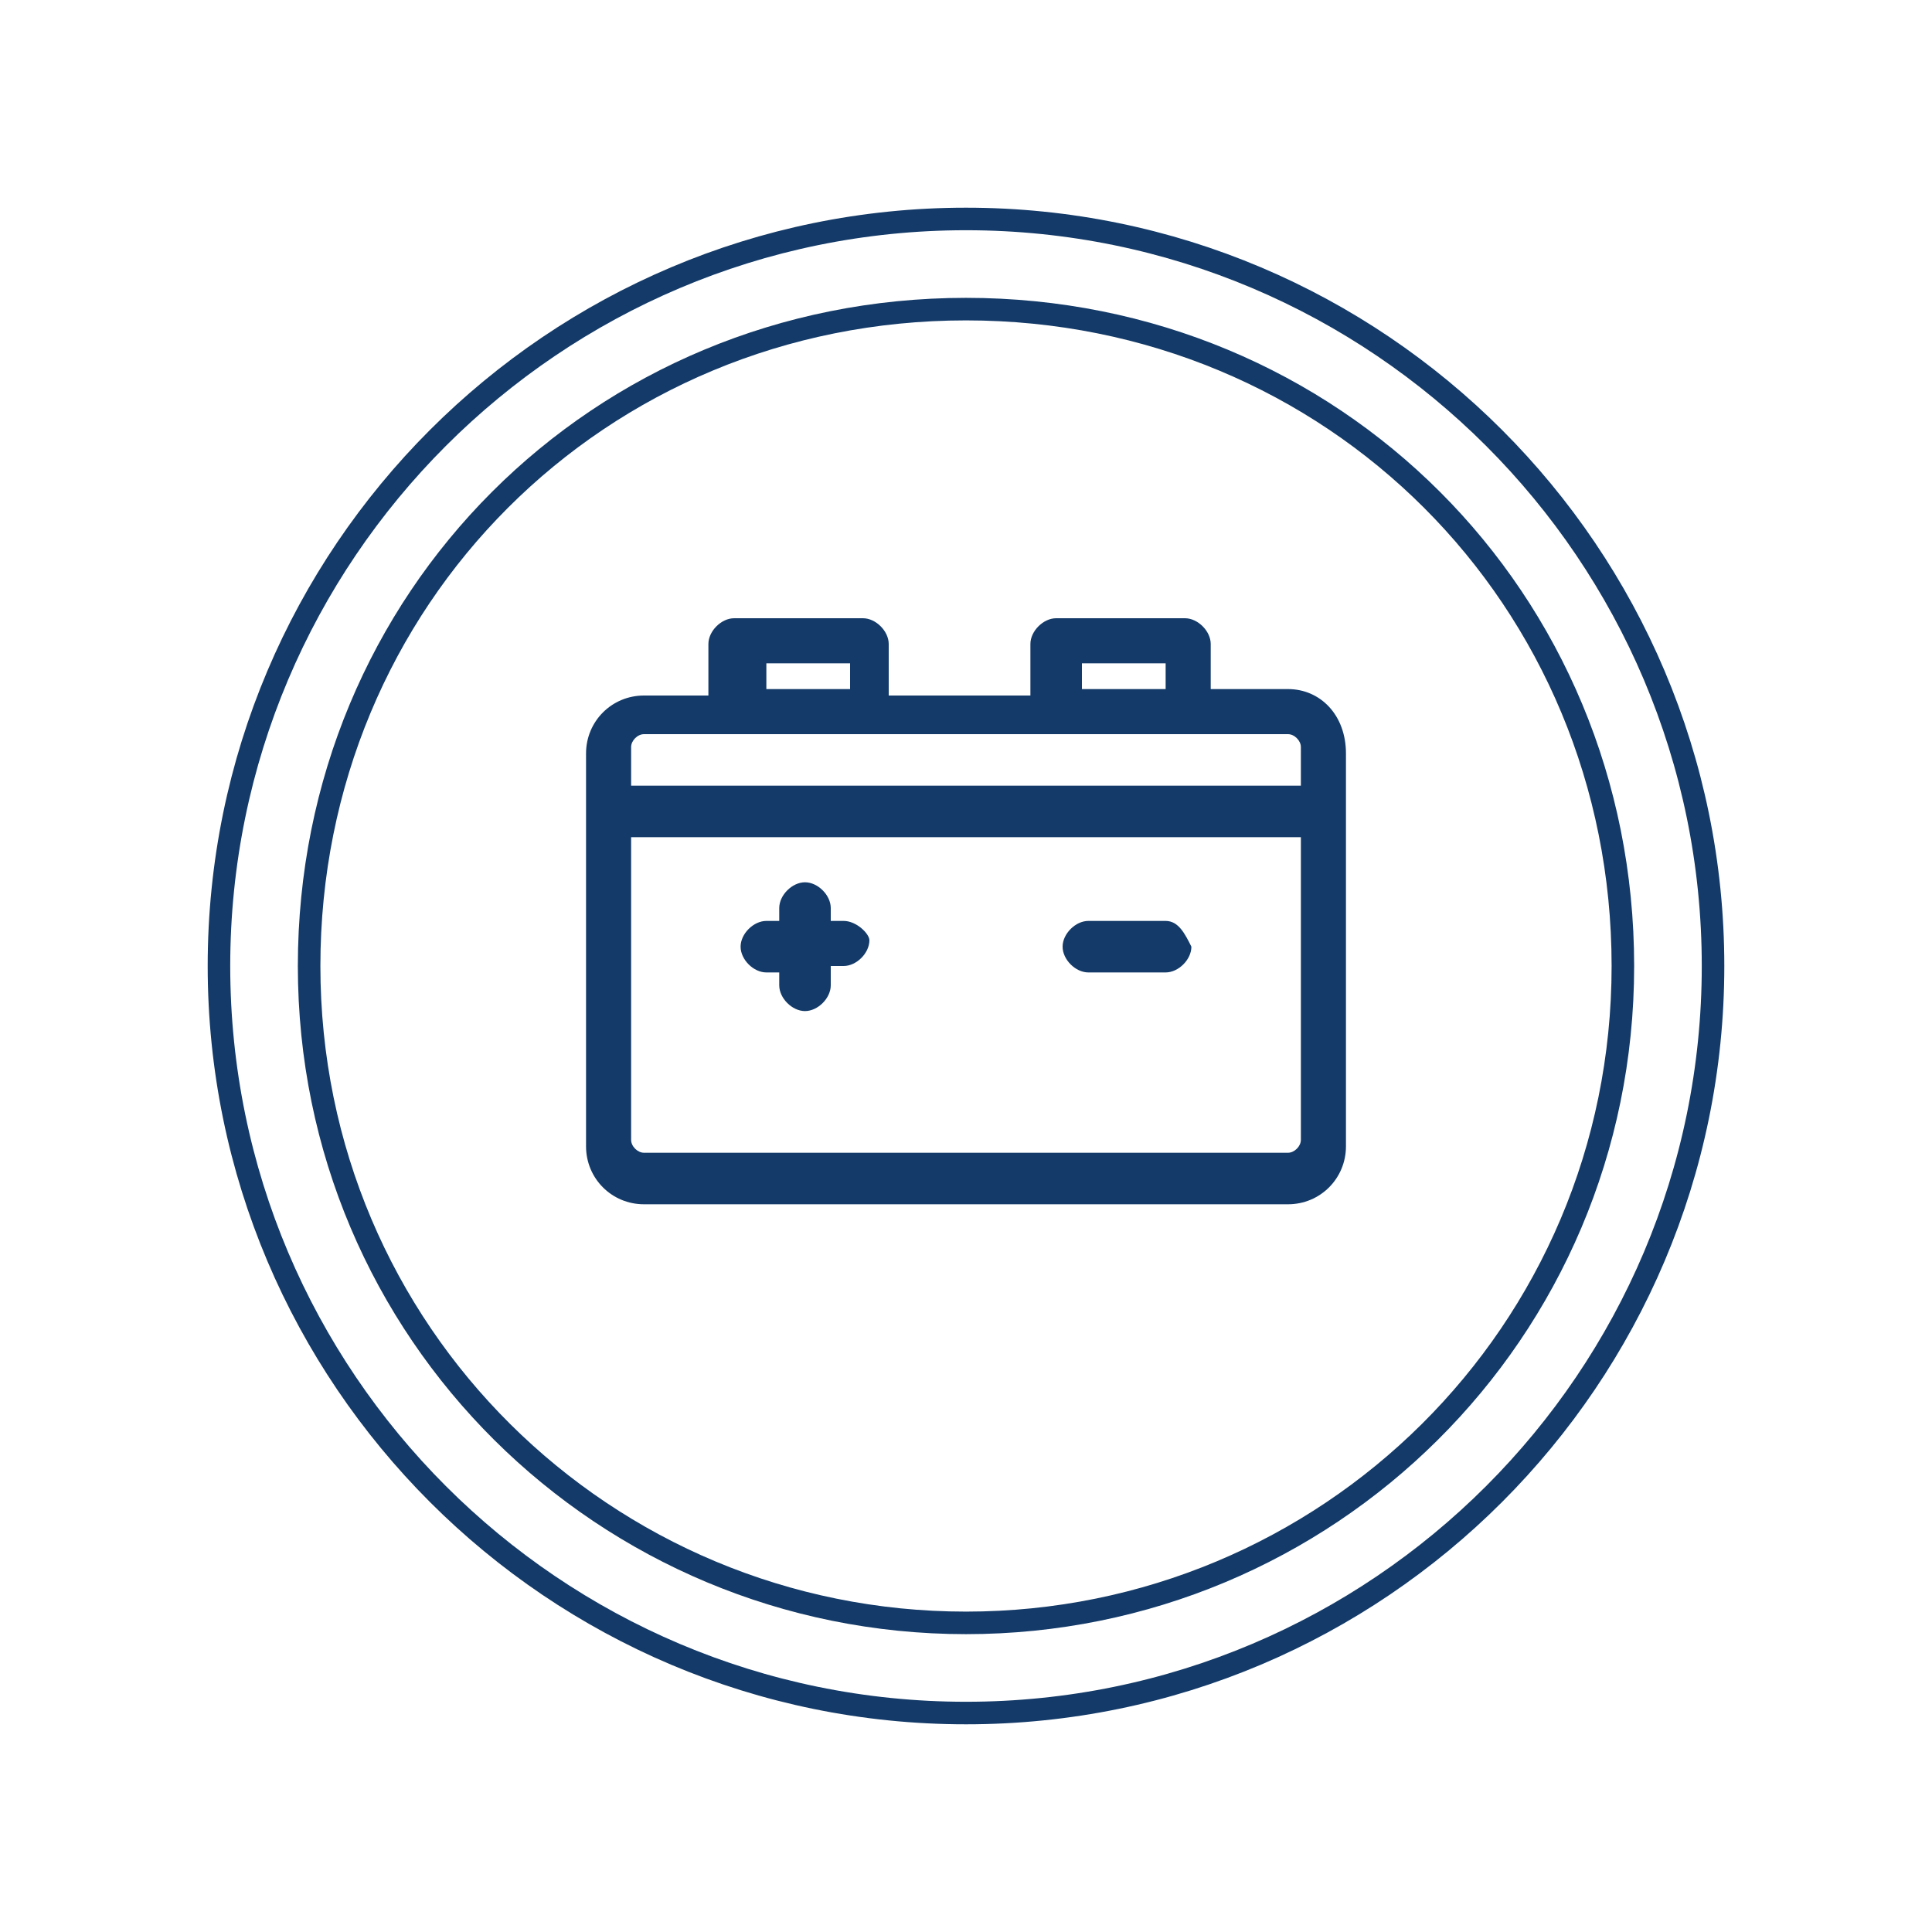
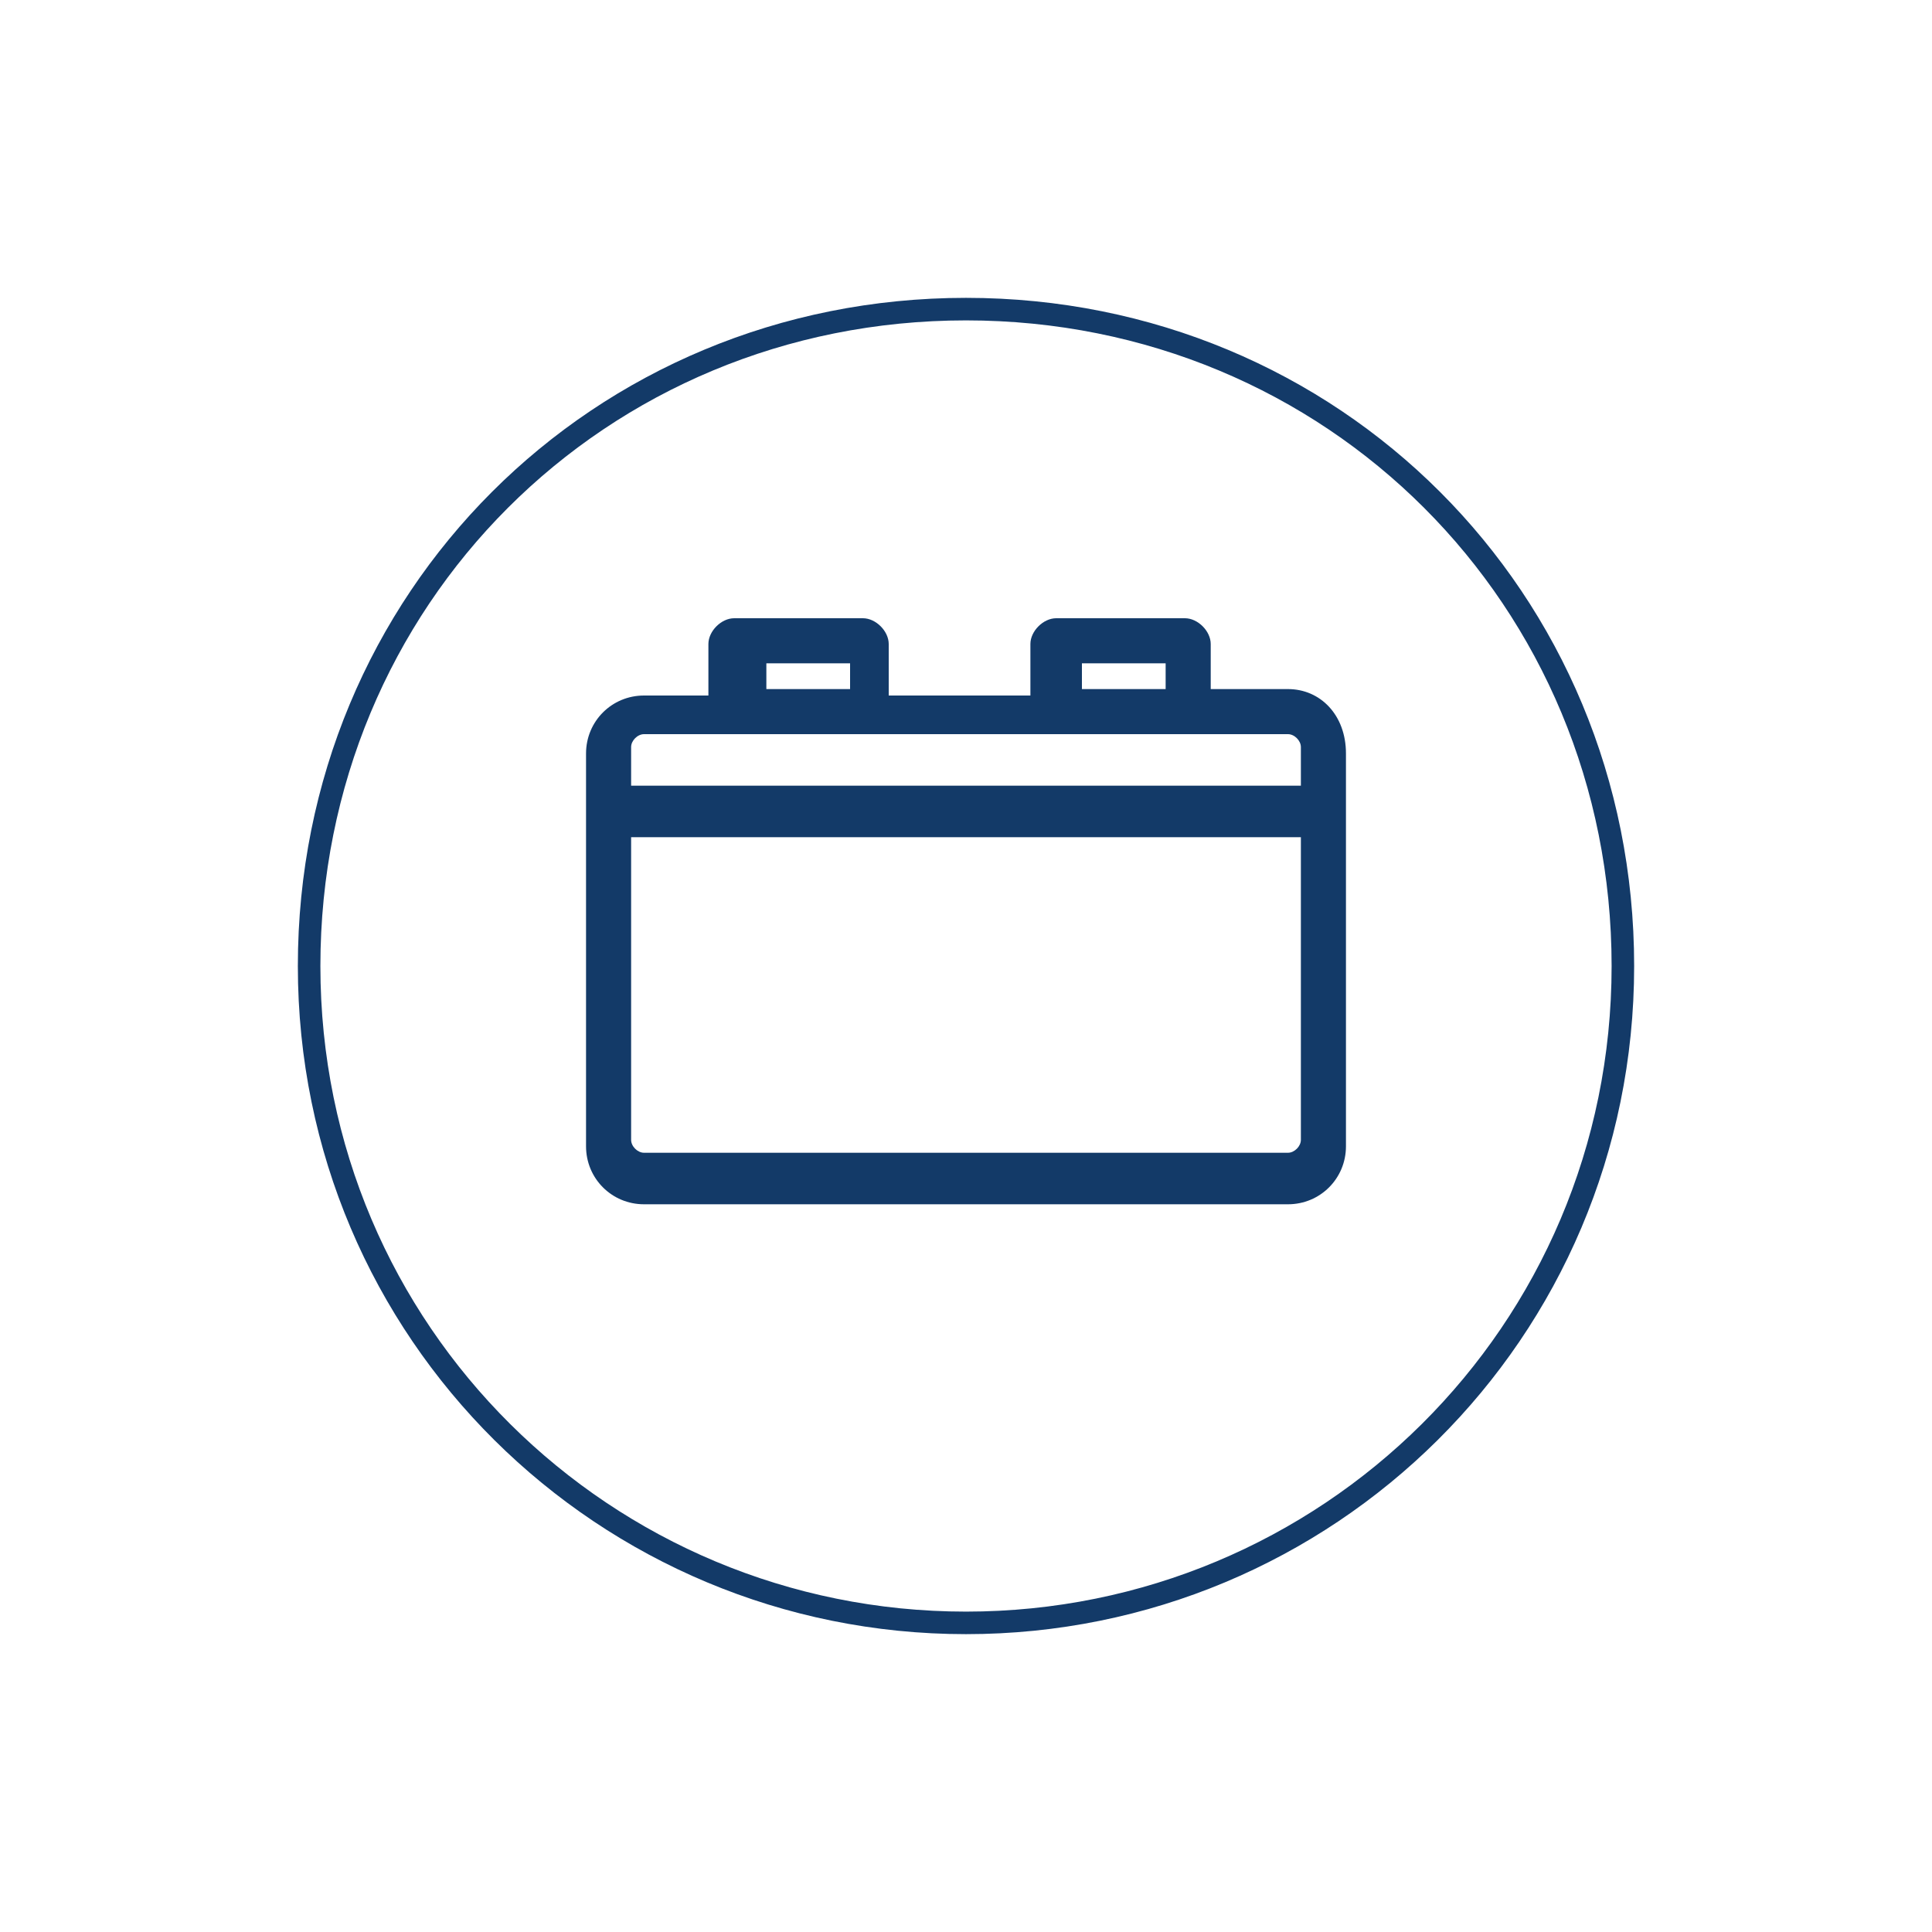
<svg xmlns="http://www.w3.org/2000/svg" version="1.1" id="图层_1" x="0px" y="0px" viewBox="0 0 30 30" style="enable-background:new 0 0 30 30;" xml:space="preserve">
  <style type="text/css">
	.st0{fill:none;stroke:#133A68;stroke-width:0.35;stroke-miterlimit:10;}
	.st1{fill:#133A68;}
</style>
  <g>
    <path class="st0" d="M25.2,15c0,5.7-4.6,10.2-10.2,10.2S4.8,20.7,4.8,15C4.8,9.3,9.3,4.8,15,4.8S25.2,9.3,25.2,15z" />
-     <path class="st0" d="M26.6,15c0,6.4-5.2,11.6-11.6,11.6C8.6,26.6,3.4,21.4,3.4,15C3.4,8.6,8.6,3.4,15,3.4   C21.4,3.4,26.6,8.6,26.6,15z" />
    <path class="st1" d="M20,10.7h-1.2V10c0-0.2-0.2-0.4-0.4-0.4h-2c-0.2,0-0.4,0.2-0.4,0.4v0.8h-2.2V10c0-0.2-0.2-0.4-0.4-0.4h-2   c-0.2,0-0.4,0.2-0.4,0.4v0.8H10c-0.5,0-0.9,0.4-0.9,0.9v6.1c0,0.5,0.4,0.9,0.9,0.9h10c0.5,0,0.9-0.4,0.9-0.9v-6.1   C20.9,11.1,20.5,10.7,20,10.7 M16.8,10.3h1.3v0.4h-1.3V10.3z M11.9,10.3h1.3v0.4h-1.3V10.3z M10,11.4h10c0.1,0,0.2,0.1,0.2,0.2v0.6   H9.8v-0.6C9.8,11.5,9.9,11.4,10,11.4 M20,17.9H10c-0.1,0-0.2-0.1-0.2-0.2V13h10.4v4.7C20.2,17.8,20.1,17.9,20,17.9" />
-     <path class="st1" d="M18.1,14.3h-1.2c-0.2,0-0.4,0.2-0.4,0.4c0,0.2,0.2,0.4,0.4,0.4h1.2c0.2,0,0.4-0.2,0.4-0.4   C18.4,14.5,18.3,14.3,18.1,14.3 M13.1,14.3h-0.2v-0.2c0-0.2-0.2-0.4-0.4-0.4c-0.2,0-0.4,0.2-0.4,0.4v0.2h-0.2   c-0.2,0-0.4,0.2-0.4,0.4c0,0.2,0.2,0.4,0.4,0.4h0.2v0.2c0,0.2,0.2,0.4,0.4,0.4c0.2,0,0.4-0.2,0.4-0.4V15h0.2c0.2,0,0.4-0.2,0.4-0.4   C13.5,14.5,13.3,14.3,13.1,14.3" />
  </g>
</svg>